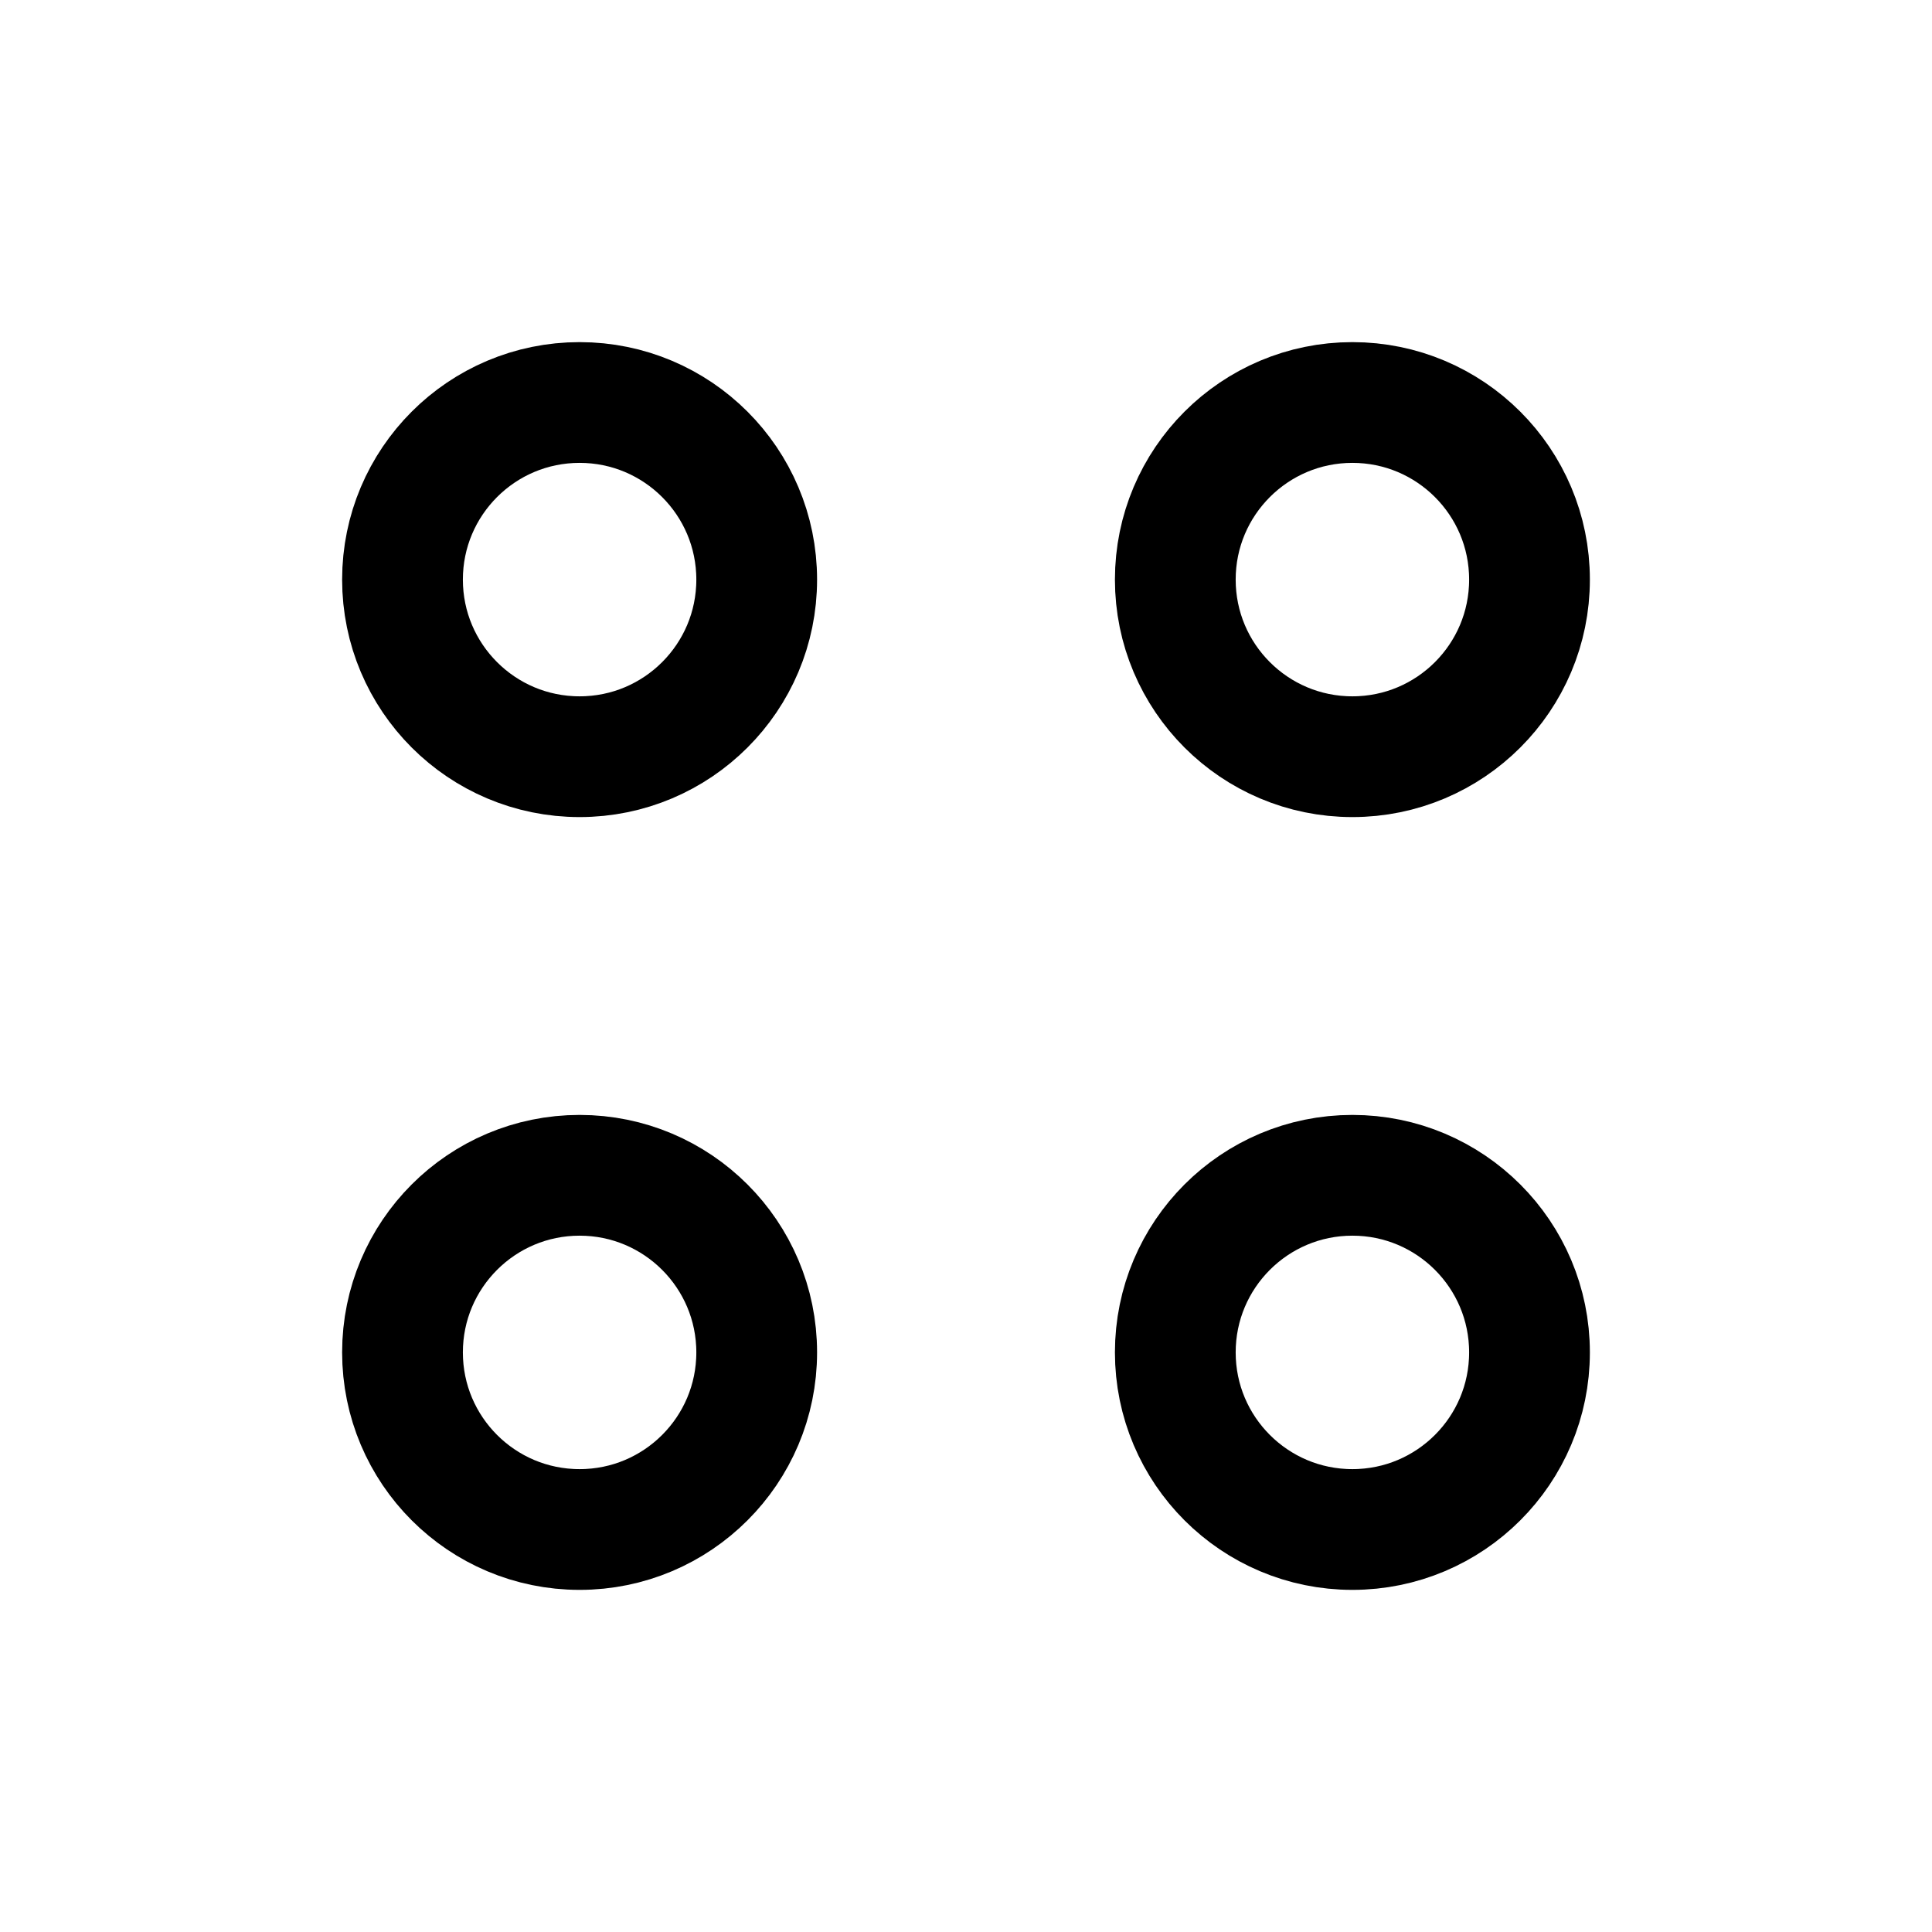
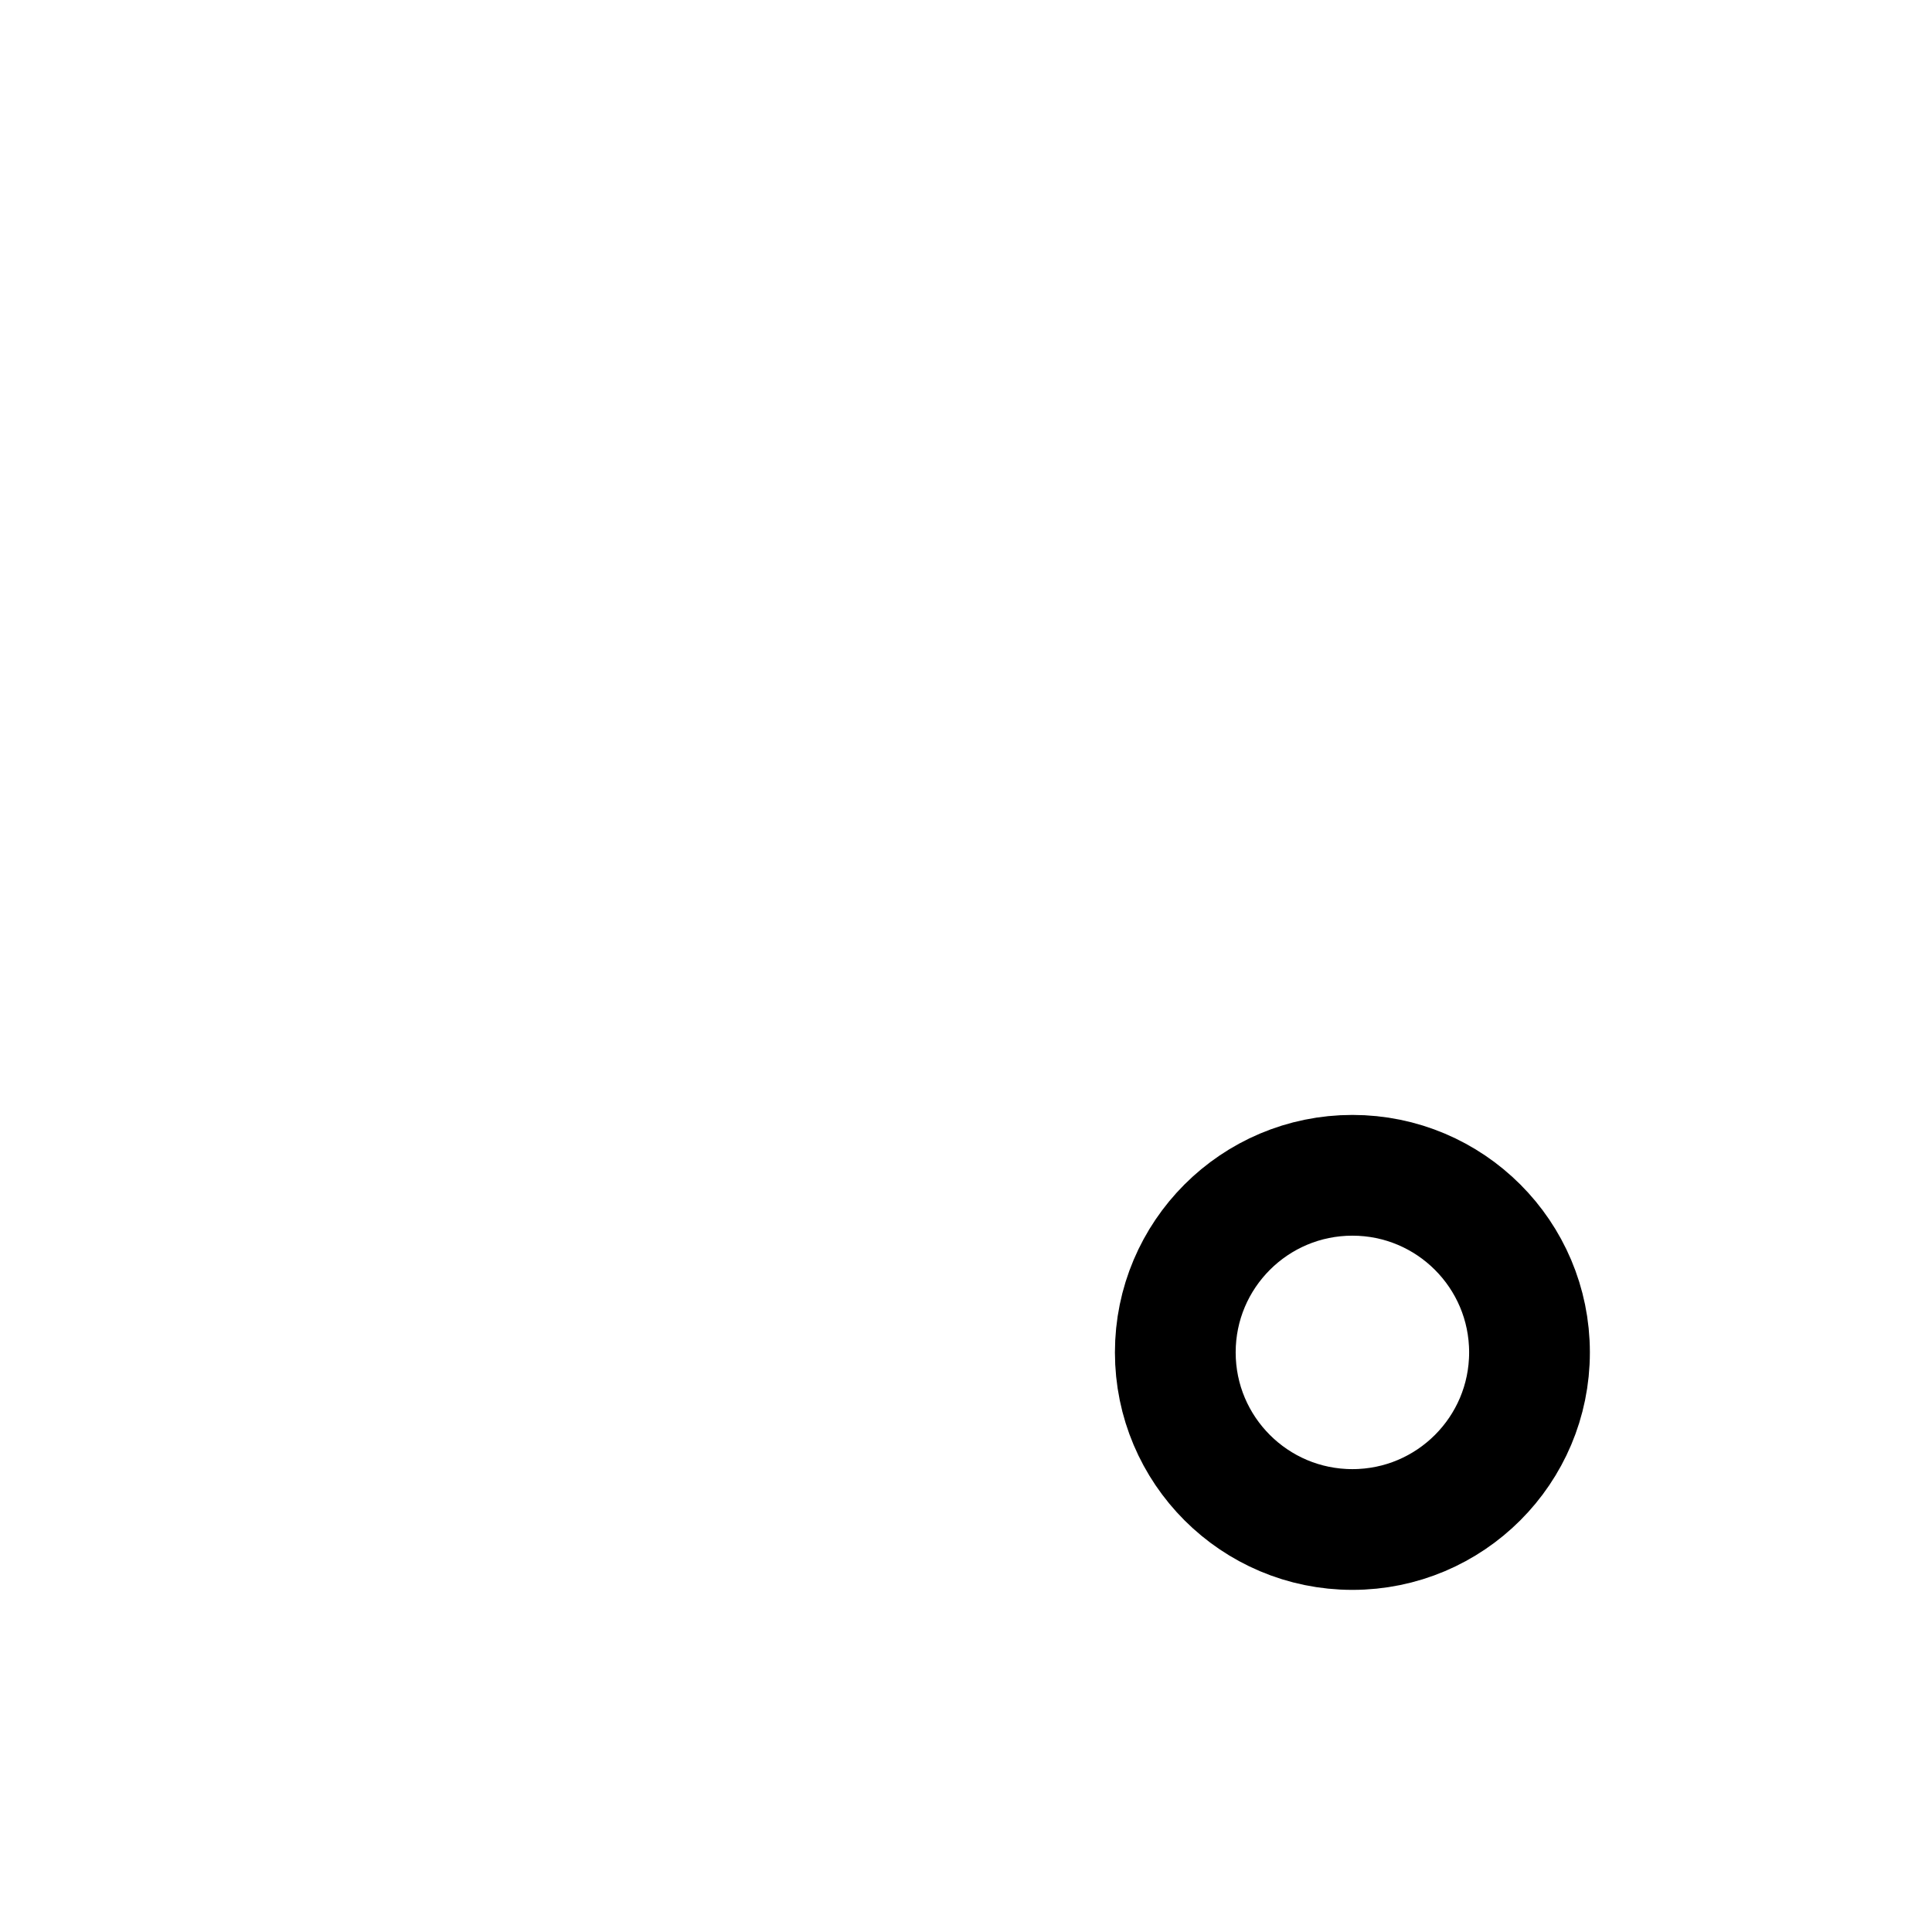
<svg xmlns="http://www.w3.org/2000/svg" version="1.1" id="Capa_1" x="0px" y="0px" viewBox="0 0 24 24" style="enable-background:new 0 0 24 24;" xml:space="preserve">
  <style type="text/css">
	.st0{fill:none;stroke:#000000;stroke-width:1.5;}
</style>
-   <circle class="st0" cx="7.2" cy="7.2" r="2.2" />
-   <circle class="st0" cx="7.2" cy="16.8" r="2.2" />
-   <circle class="st0" cx="16.8" cy="7.2" r="2.2" />
  <circle class="st0" cx="16.8" cy="16.8" r="2.2" />
</svg>